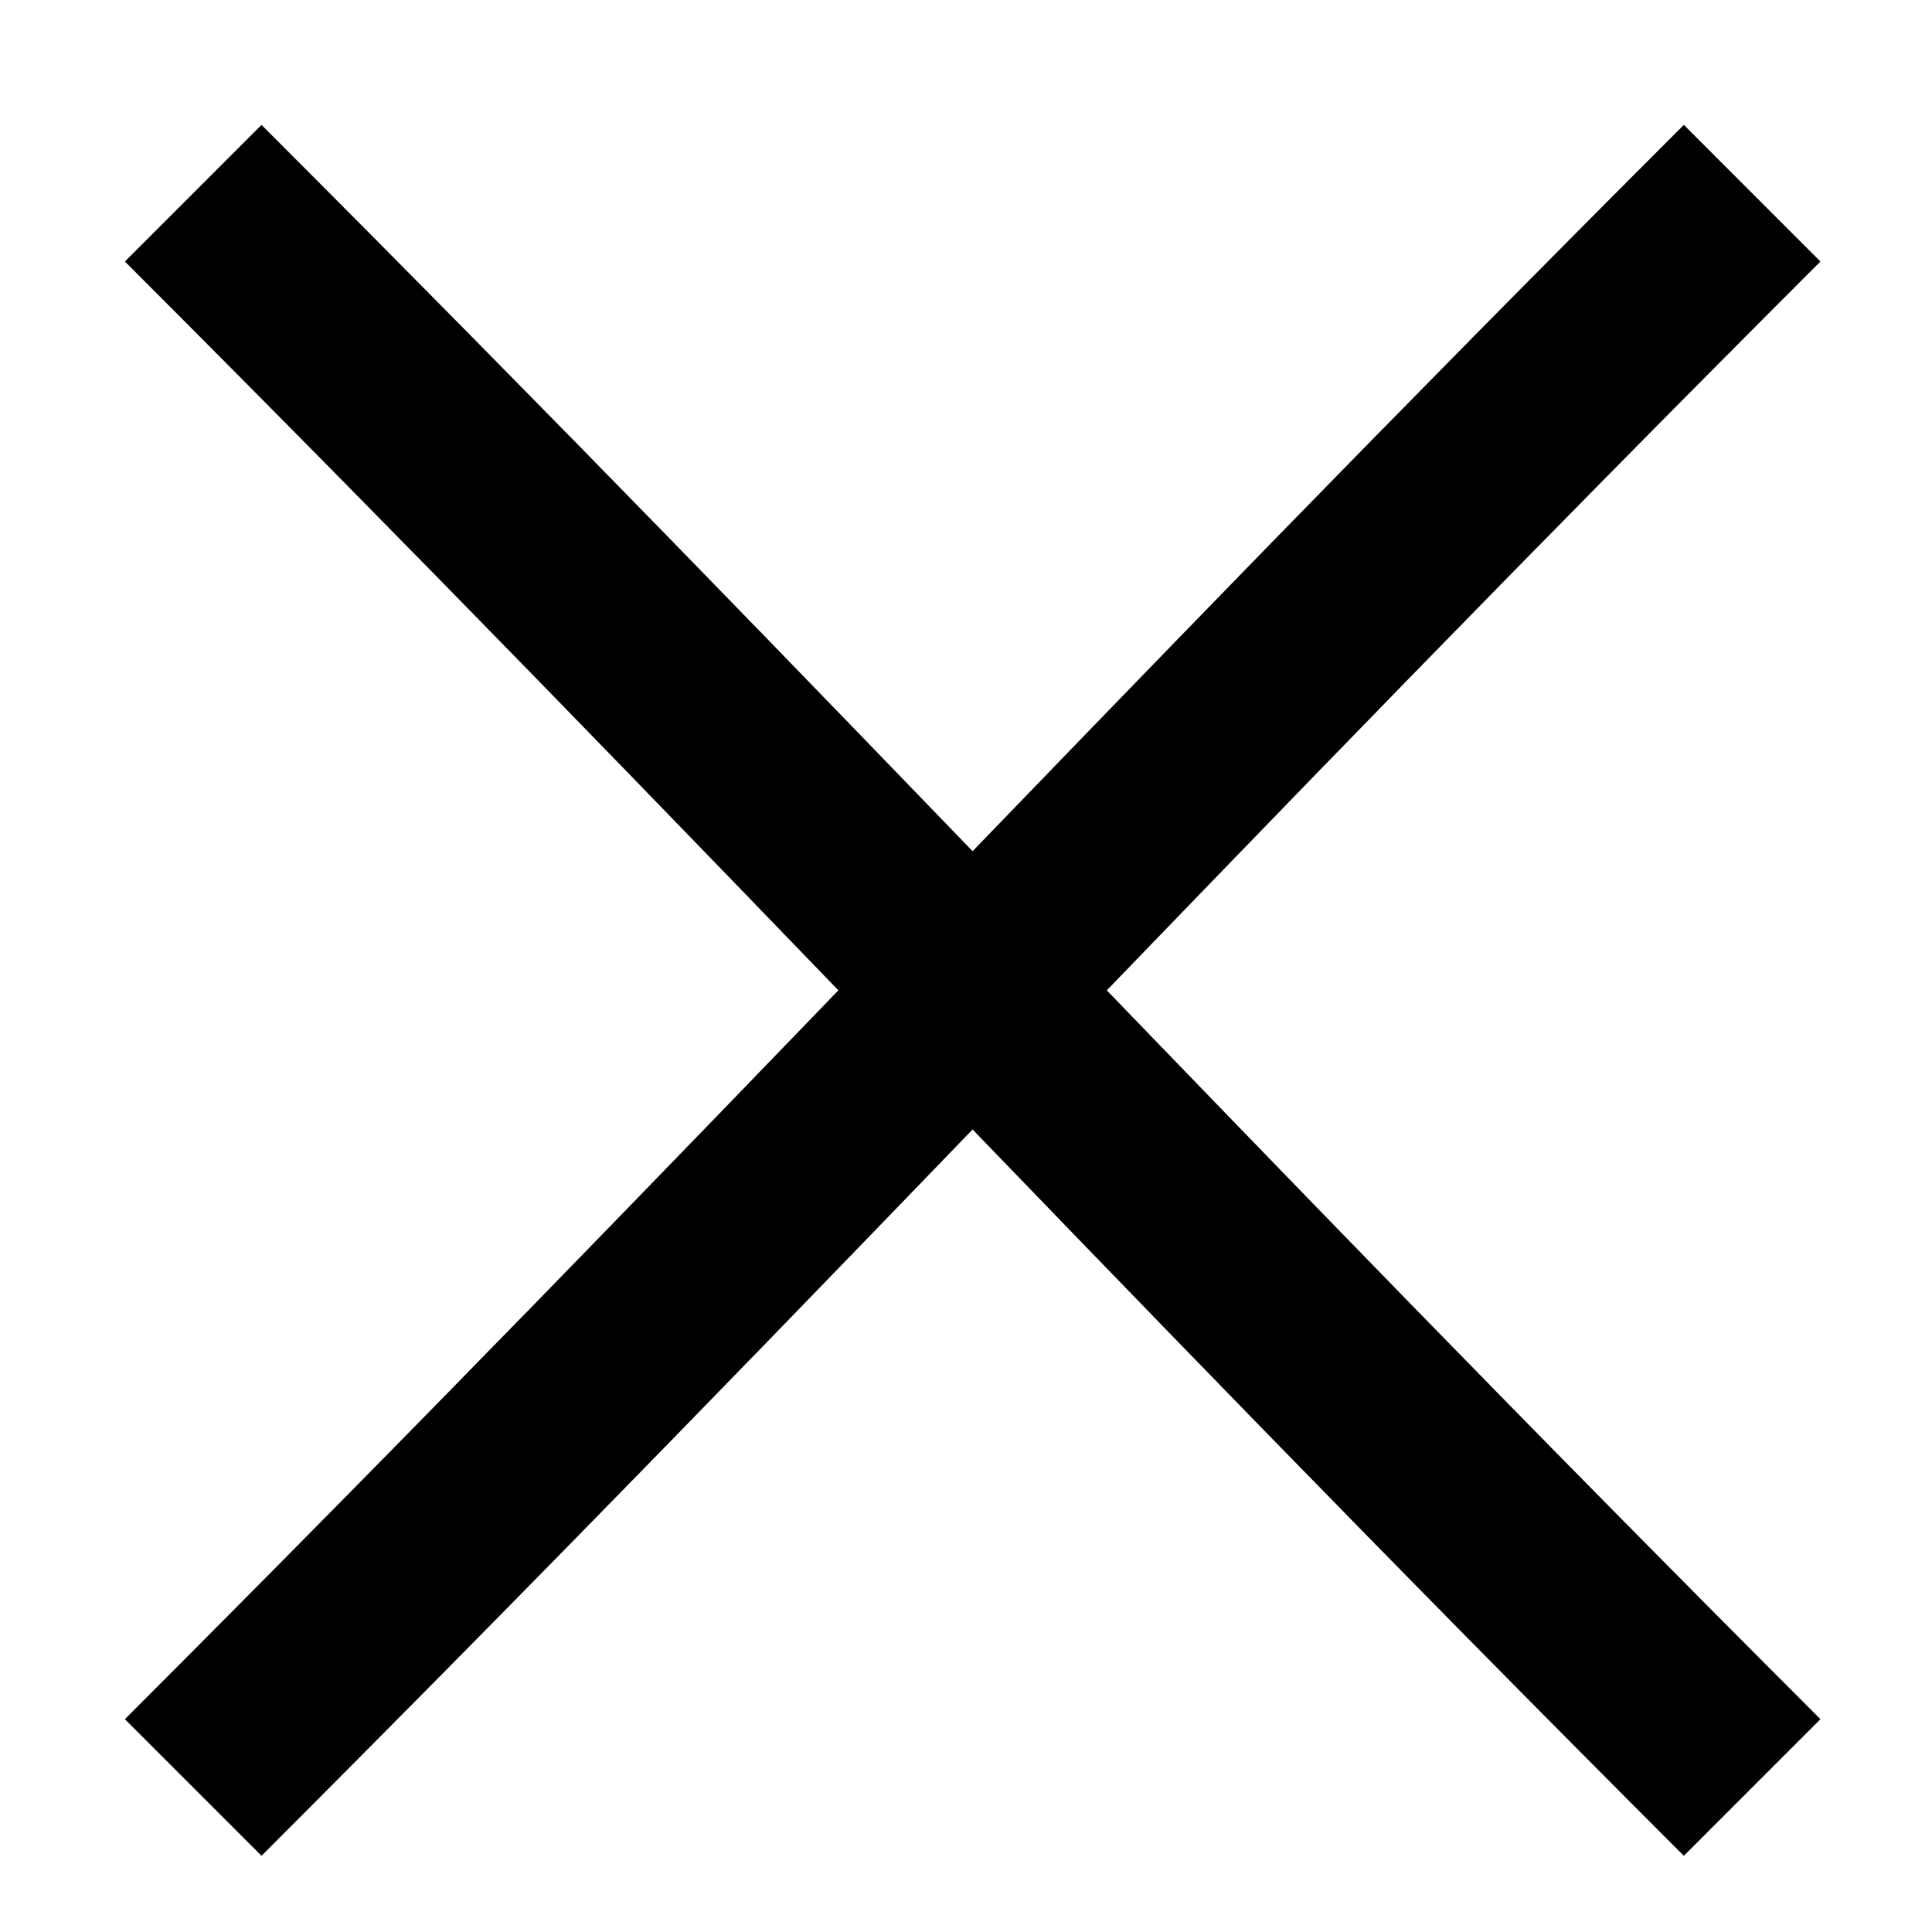
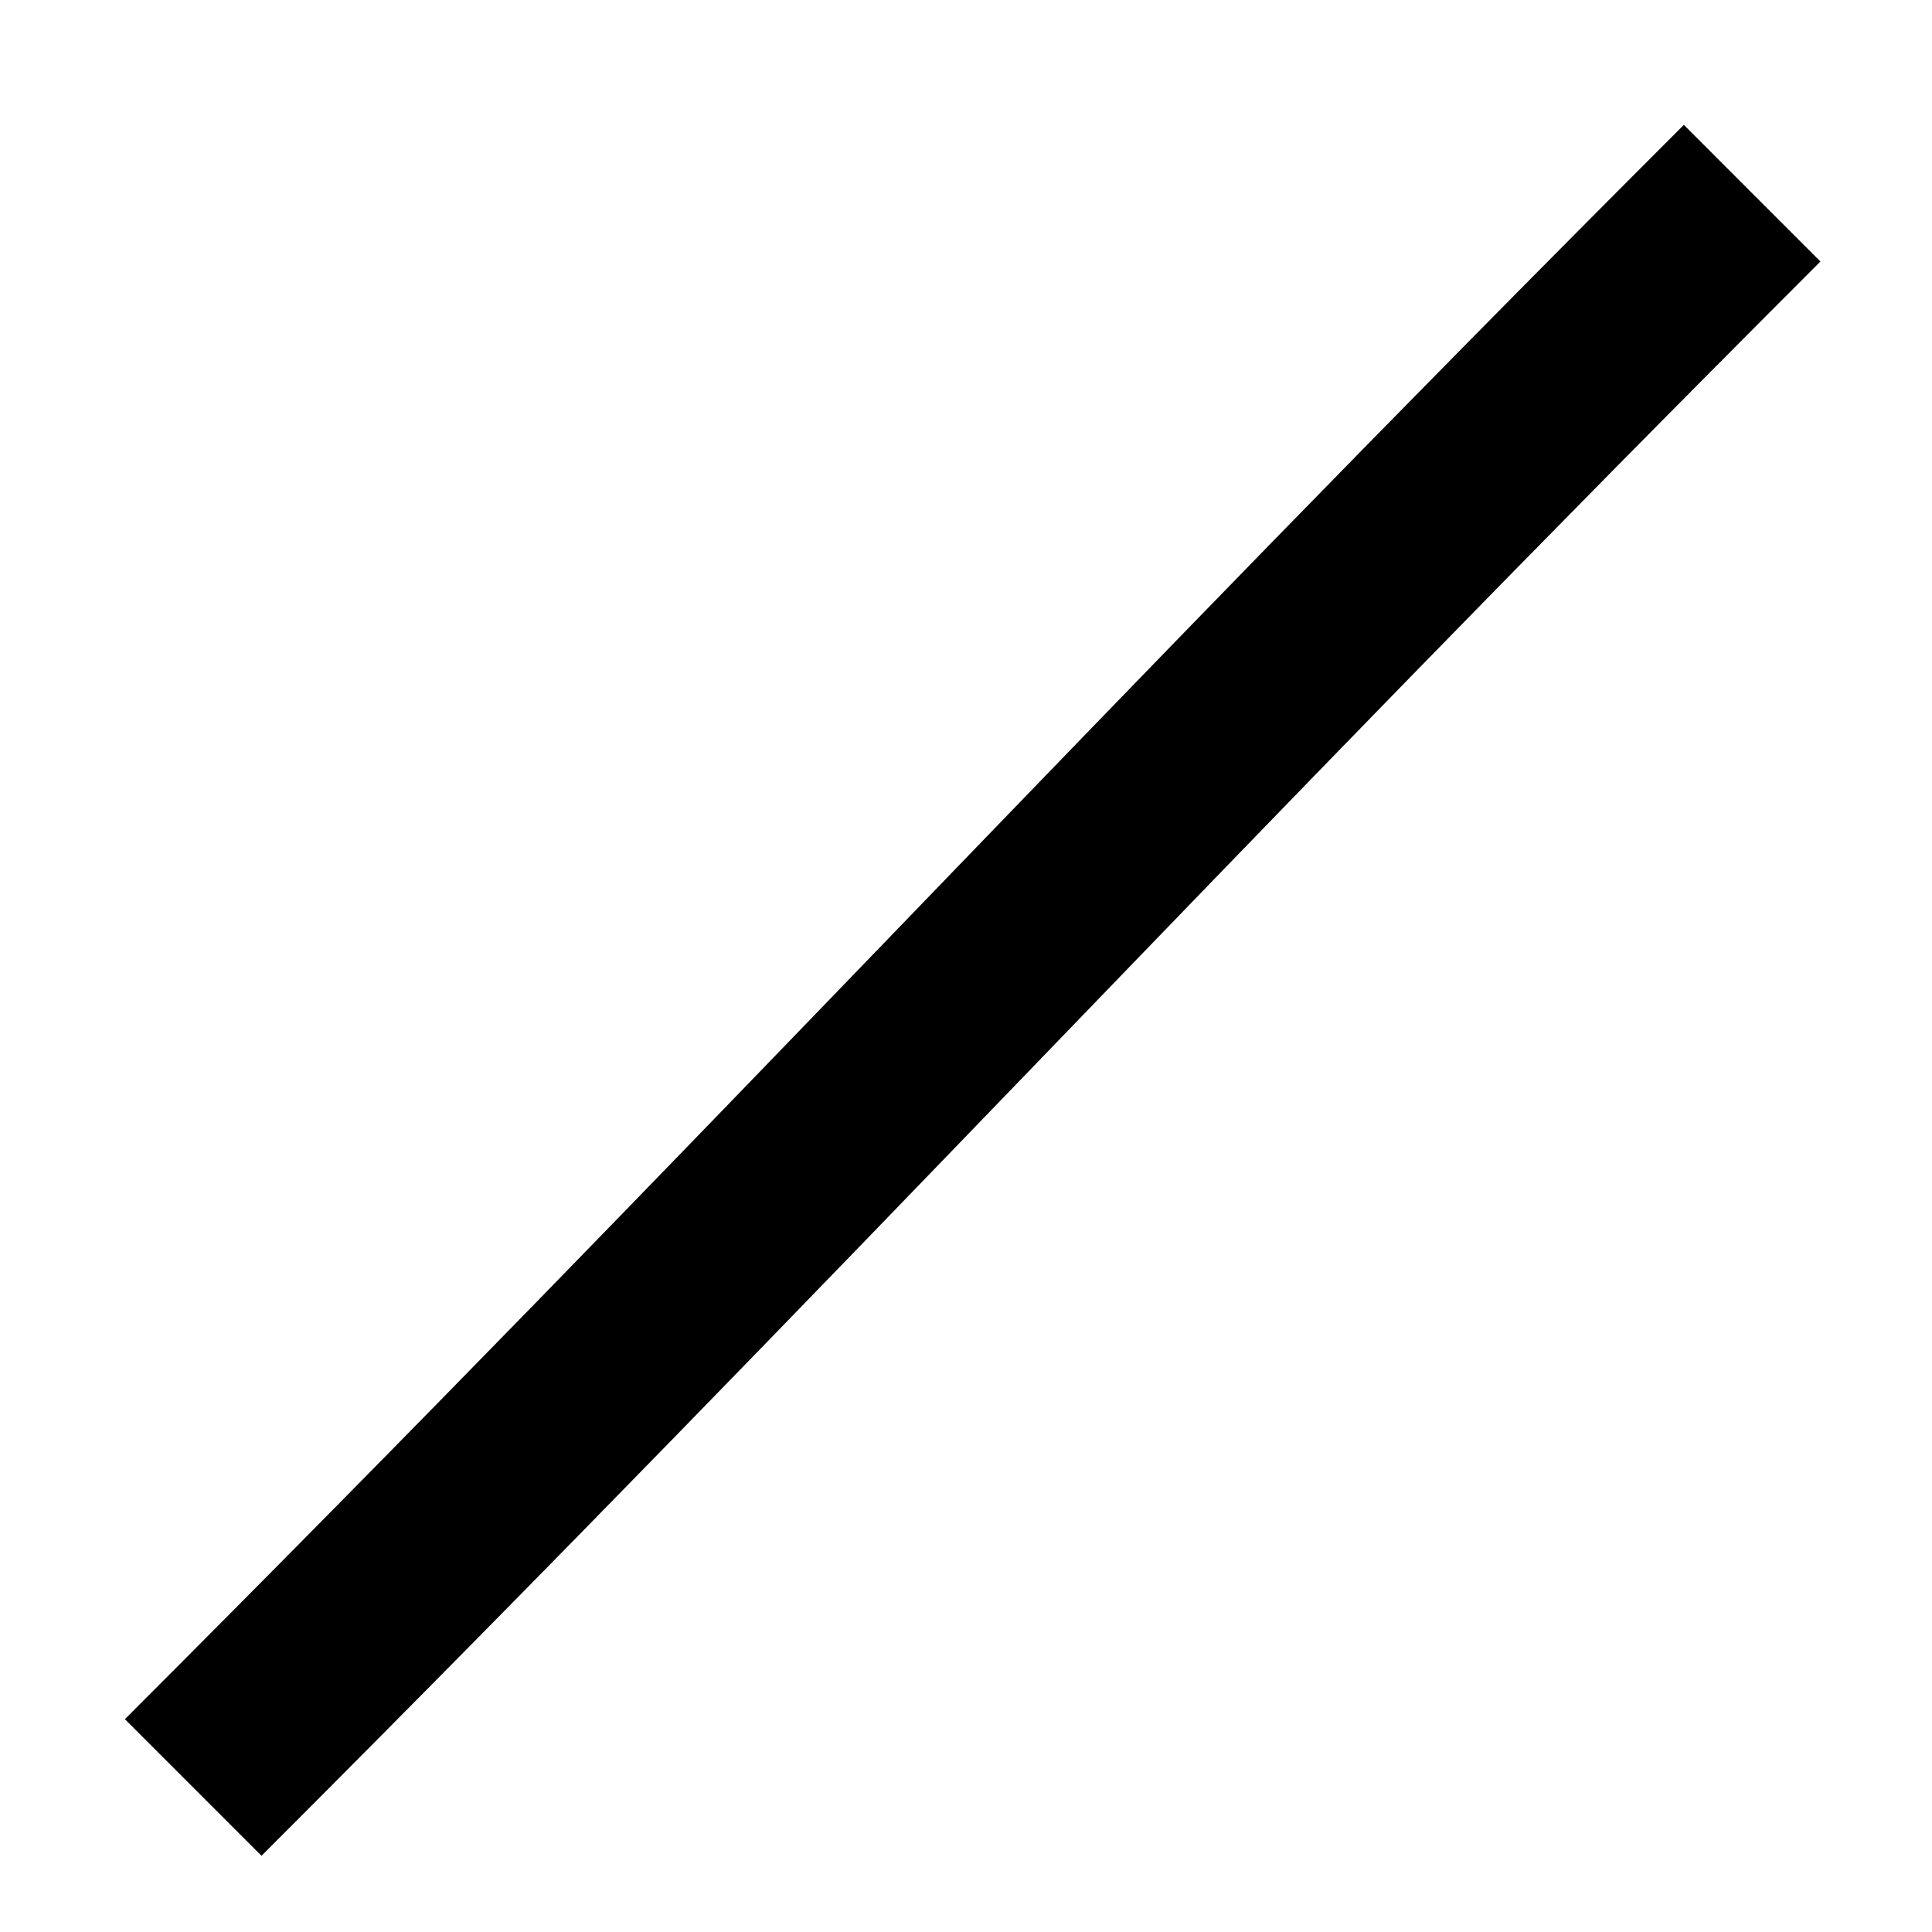
<svg xmlns="http://www.w3.org/2000/svg" width="10" height="10" viewBox="0 0 10 10" fill="none">
  <path d="M1 9.252C4.079 6.173 5.989 4.079 9.069 1" stroke="black" />
-   <path d="M1 1C4.079 4.079 5.989 6.173 9.069 9.252" stroke="black" />
</svg>